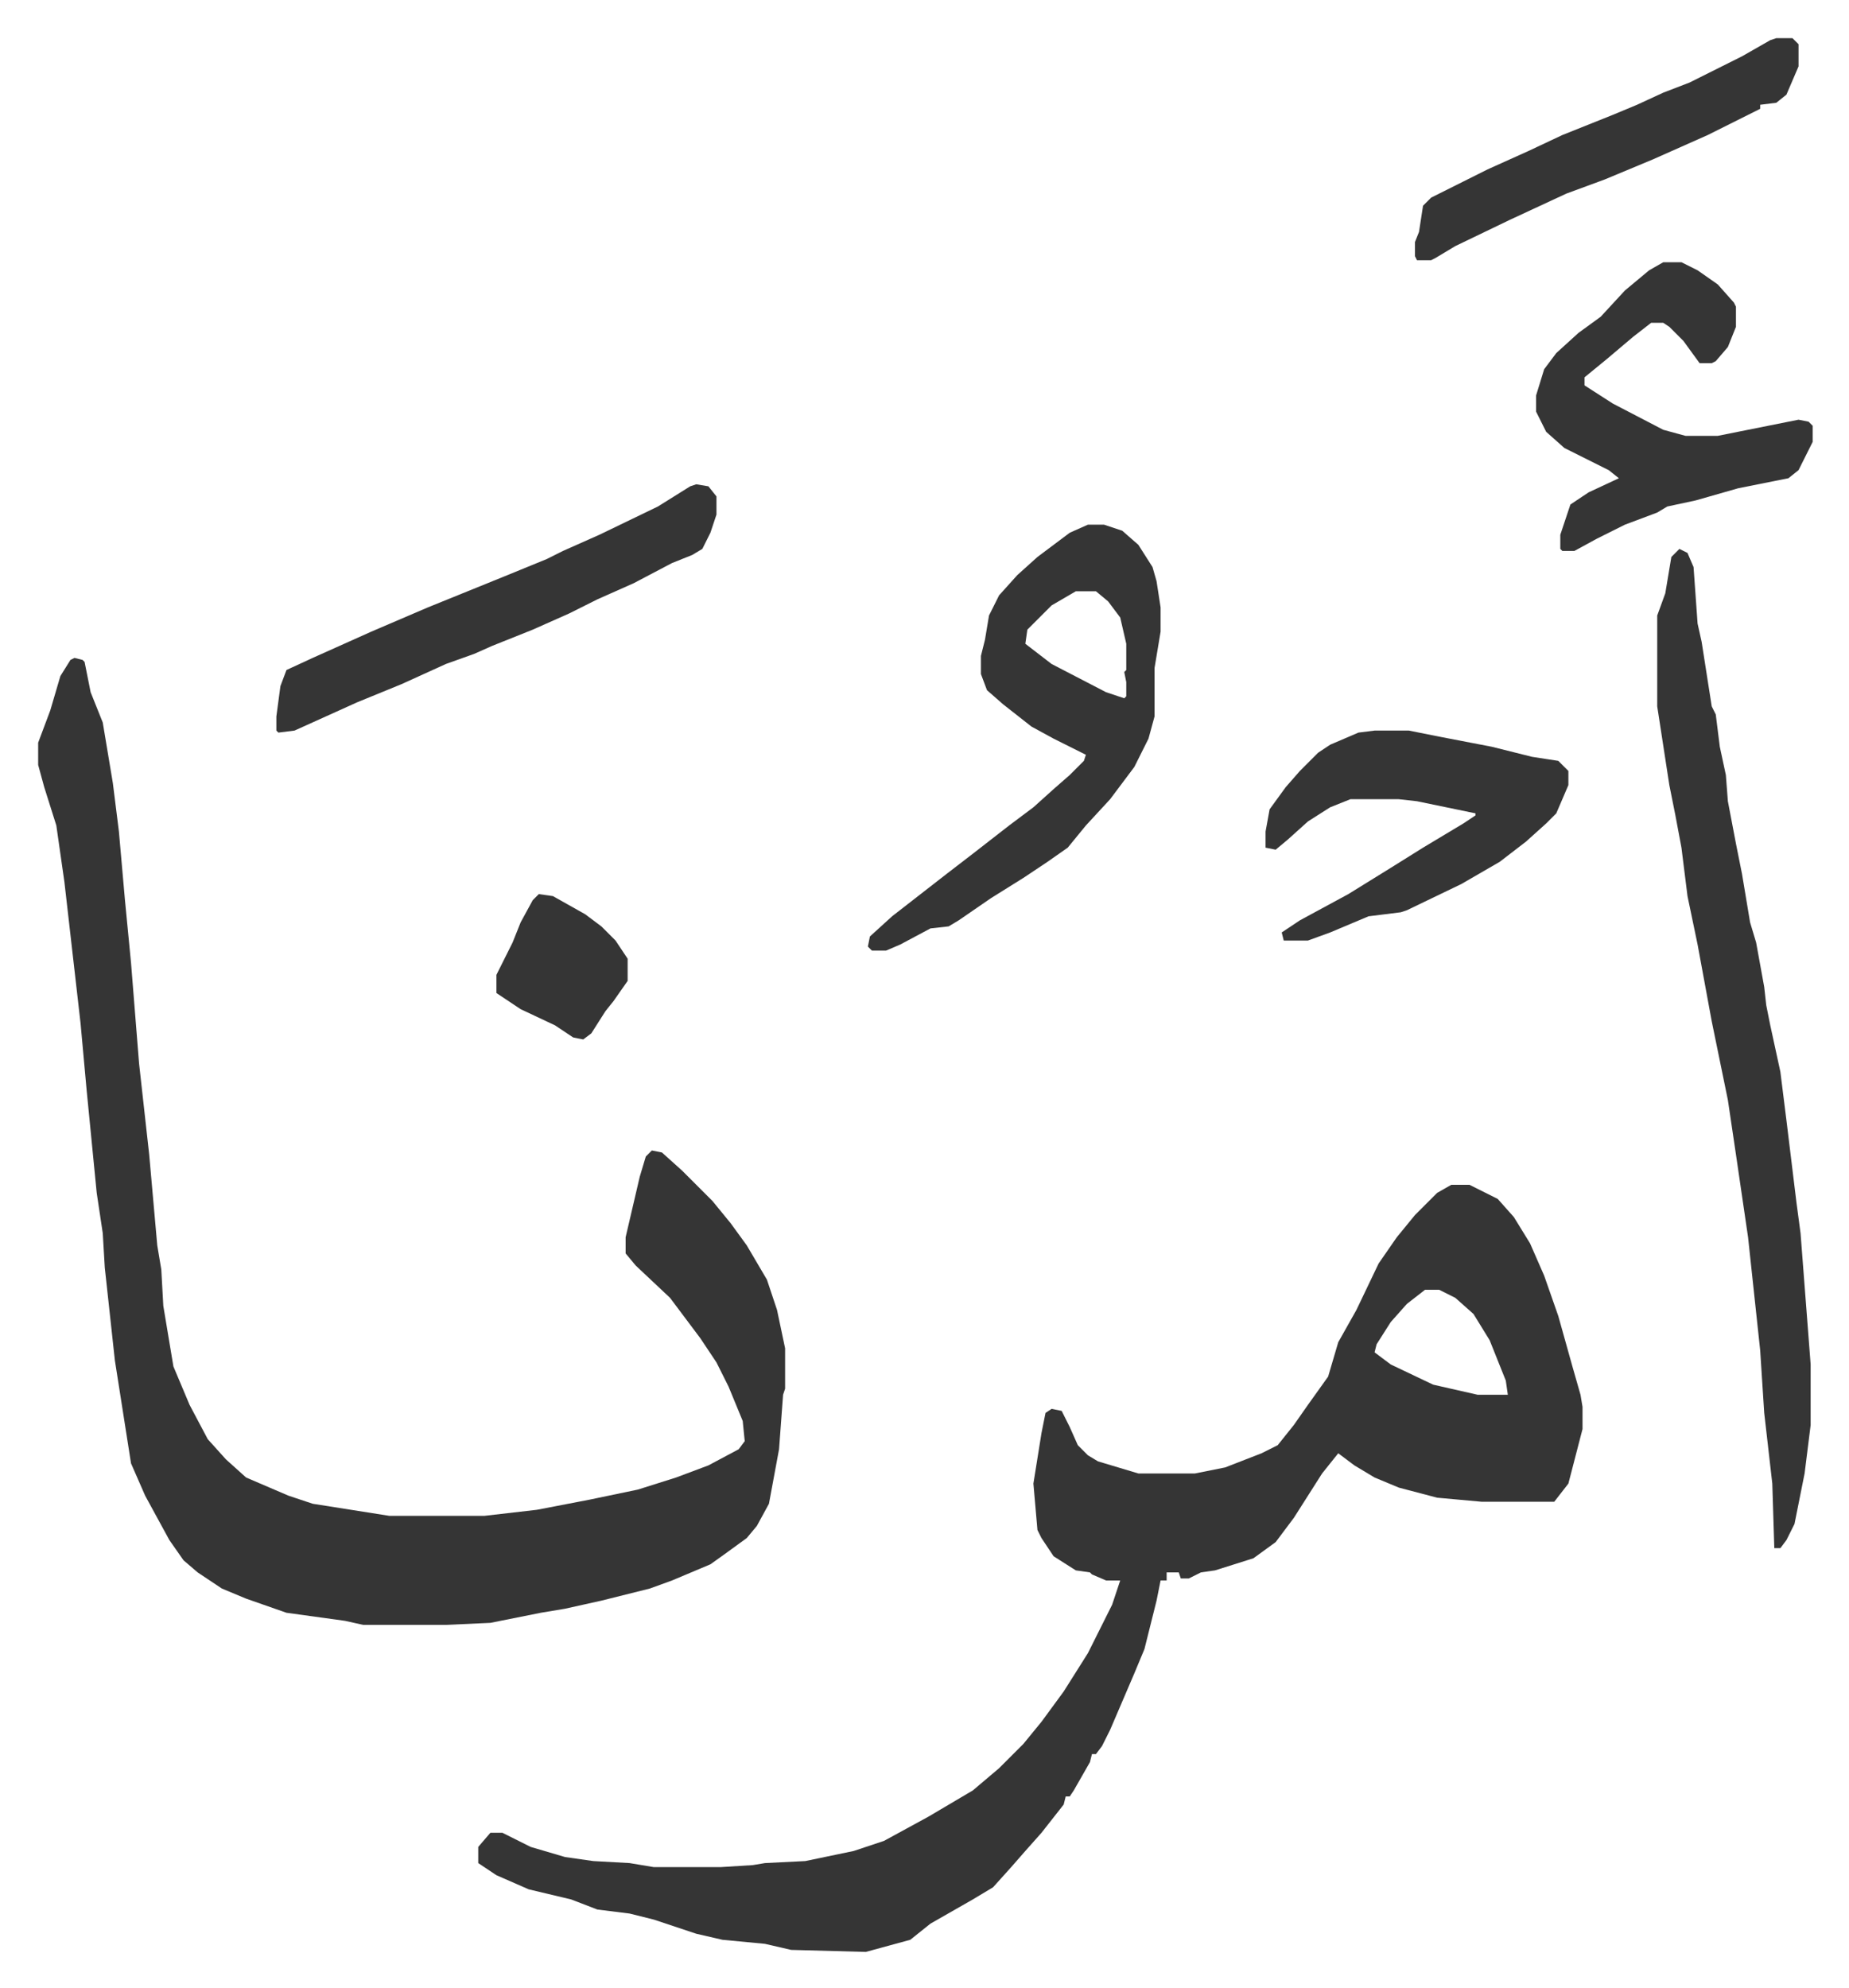
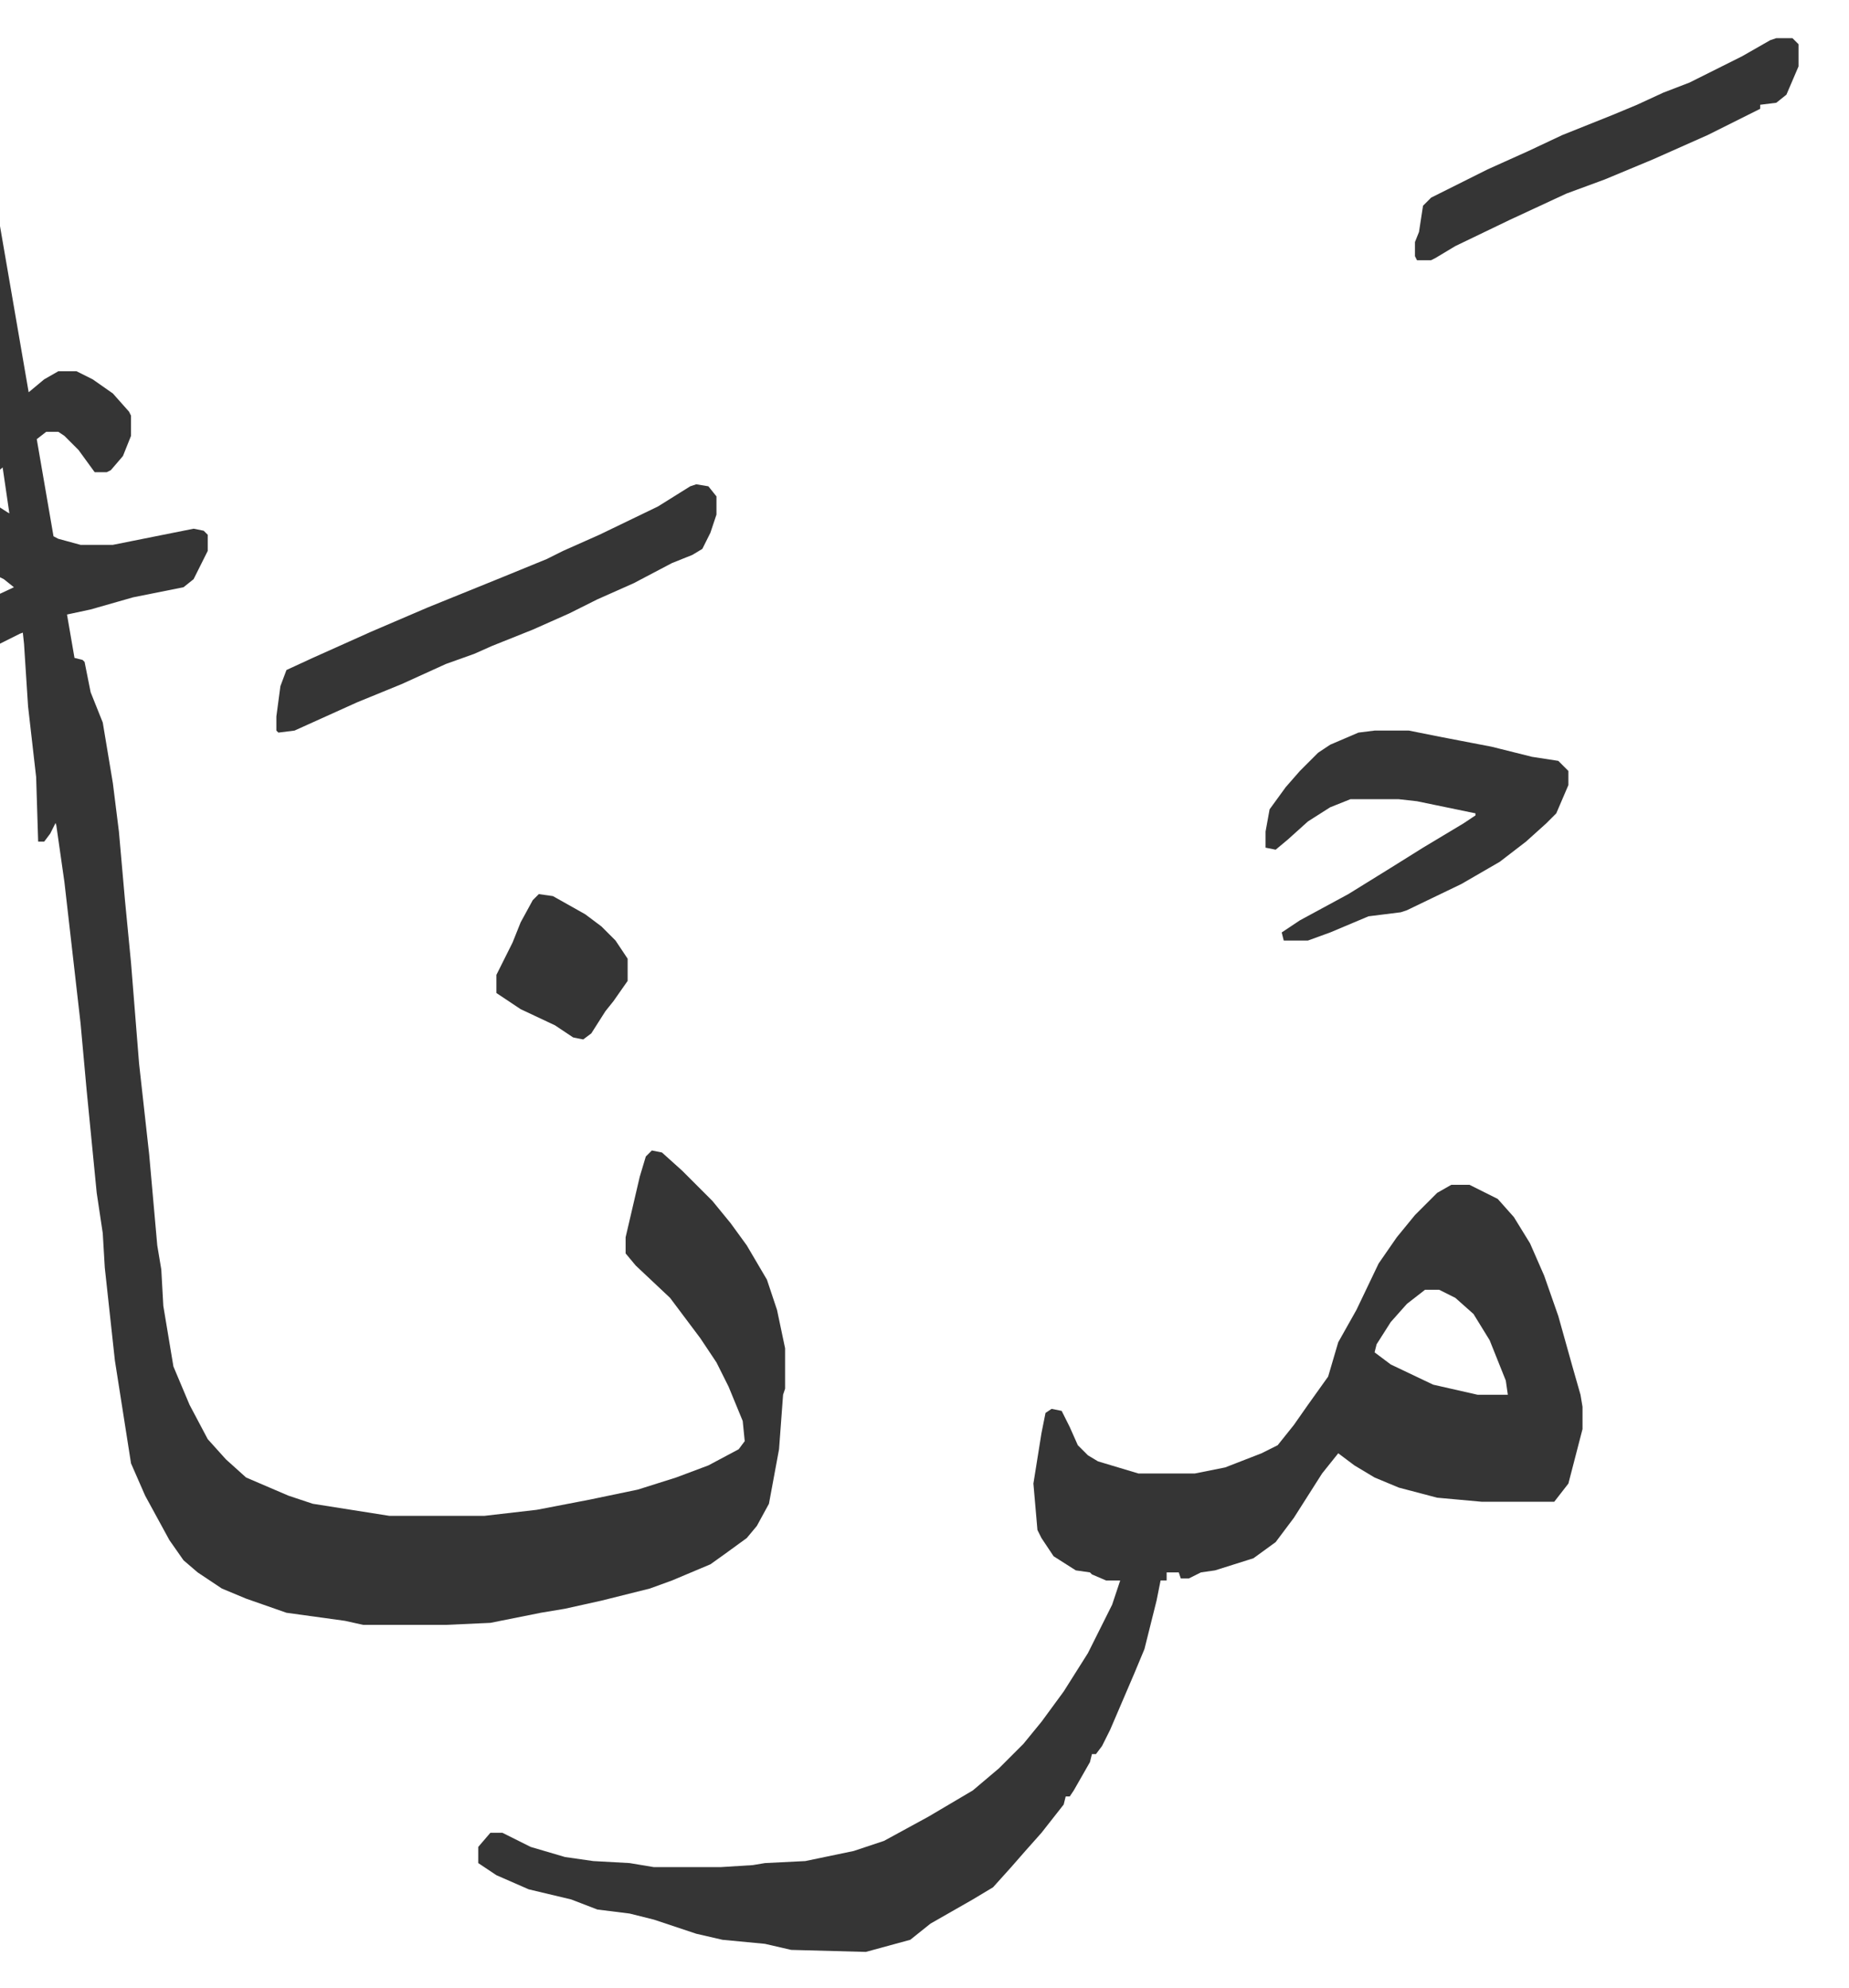
<svg xmlns="http://www.w3.org/2000/svg" viewBox="-18.9 168.1 915.9 984.9">
-   <path fill="#353535" id="rule_normal" d="M700 755h9l14 7 8 9 8 13 7 16 7 20 7 25 4 14 1 6v11l-7 27-7 9h-36l-22-2-19-5-12-5-10-6-8-6-8 10-14 22-9 12-11 8-19 6-7 1-6 3h-4l-1-3h-6v4h-3l-2 10-6 24-5 12-12 28-4 8-3 4h-2l-1 4-8 14-2 3h-2l-1 4-11 14-8 9-7 8-9 10-10 6-21 12-10 8-22 6-37-1-13-3-21-2-13-3-21-7-12-3-16-2-13-5-21-5-16-7-9-6v-8l6-7h6l14 7 17 5 14 2 18 1 12 2h33l16-1 6-1 20-1 24-5 15-5 22-12 22-13 13-11 12-12 9-11 11-15 12-19 12-24 4-12h-7l-7-3-1-1-7-1-11-7-6-9-2-4-2-23 4-25 2-10 3-2 5 1 4 8 4 9 5 5 5 3 20 6h28l15-3 18-7 8-4 8-10 7-10 10-14 5-17 9-16 11-23 9-13 9-11 11-11zm-13 52-9 7-8 9-7 11-1 4 8 6 21 10 22 5h15l-1-7-8-20-8-13-9-8-8-4zM18 494l4 1 1 1 3 15 6 15 5 30 3 24 3 34 3 31 4 50 5 45 4 45 2 12 1 18 5 30 8 19 9 17 9 10 10 9 21 9 12 4 19 3 19 3h47l26-3 26-5 24-5 19-6 16-6 15-8 3-4-1-10-7-17-6-12-8-12-9-12-6-8-17-16-5-6v-8l7-30 3-10 3-3 5 1 10 9 5 5 10 10 9 11 8 11 10 17 5 15 4 19v20l-1 3-2 27-5 27-6 11-5 6-11 8-7 5-19 8-11 4-24 6-18 4-12 2-25 5-22 1h-41l-9-2-29-4-20-7-12-5-12-8-7-6-7-10-12-22-7-16-8-51-5-46-1-17-3-20-5-51-3-33-4-35-4-35-4-28-6-19-3-11v-11l6-16 5-17 5-8zm795-54 4 2 3 7 2 28 2 9 5 32 2 4 2 16 3 14 1 13 4 21 3 15 4 24 3 10 4 22 1 9 2 10 5 23 3 24 5 41 2 15 5 65v30l-3 24-5 25-4 8-3 4h-3l-1-32-4-35-2-31-6-56-6-41-4-27-8-39-7-38-5-24-3-24-3-16-3-15-2-13-4-26v-45l4-11 3-18zm-293-12h8l9 3 8 7 7 11 2 7 2 13v12l-3 18v24l-3 11-7 14-12 16-12 13-9 11-10 7-12 8-16 10-16 11-5 3-9 1-15 8-7 3h-7l-2-2 1-5 11-10 9-7 18-14 13-10 18-14 12-9 10-9 8-7 7-7 1-3-16-8-11-6-14-11-8-7-3-8v-9l2-8 2-12 5-10 9-10 10-9 16-12zm-6 33-12 7-12 12-1 7 13 10 27 14 9 3 1-1v-7l-1-5 1-1v-13l-3-13-6-8-6-5zm291-163h9l8 4 10 7 8 9 1 2v10l-4 10-6 7-2 1h-6l-8-11-7-7-3-2h-6l-9 7-13 11-11 9v4l14 9 25 13 11 3h16l40-8 5 1 2 2v8l-7 14-5 4-25 5-21 6-14 3-5 3-16 6-14 7-11 6h-6l-1-1v-7l5-15 9-6 15-7-5-4-22-11-9-8-5-10v-8l4-13 6-8 11-10 11-8 12-13 12-10zM662 530h17l15 3 26 5 20 5 13 2 5 5v7l-6 14-5 5-10 9-13 10-19 11-27 13-3 1-16 2-19 8-11 4h-12l-1-4 9-6 24-13 21-13 16-10 20-12 6-4v-1l-29-6-9-1h-24l-10 4-11 7-10 9-6 5-5-1v-8l2-11 8-11 7-8 9-9 6-4 14-6zM326 408l6 1 4 5v9l-3 9-4 8-5 3-10 4-19 10-18 8-14 7-18 8-20 8-9 4-14 5-22 10-22 9-31 14-8 1-1-1v-7l2-15 3-8 13-6 29-13 28-12 37-15 22-9 8-4 18-8 29-14 16-10zm535-221h8l3 3v11l-6 14-5 4-8 1v2l-10 5-16 8-27 12-24 10-19 7-28 13-27 13-10 6-2 1h-7l-1-2v-7l2-5 2-13 4-4 16-8 12-6 20-9 17-8 25-10 12-5 13-6 13-5 26-13 14-8zM248 611l7 1 16 9 8 6 7 7 6 9v11l-7 10-4 5-7 11-4 3-5-1-9-6-17-8-12-8v-9l8-16 4-10 6-11z" />
+   <path fill="#353535" id="rule_normal" d="M700 755h9l14 7 8 9 8 13 7 16 7 20 7 25 4 14 1 6v11l-7 27-7 9h-36l-22-2-19-5-12-5-10-6-8-6-8 10-14 22-9 12-11 8-19 6-7 1-6 3h-4l-1-3h-6v4h-3l-2 10-6 24-5 12-12 28-4 8-3 4h-2l-1 4-8 14-2 3h-2l-1 4-11 14-8 9-7 8-9 10-10 6-21 12-10 8-22 6-37-1-13-3-21-2-13-3-21-7-12-3-16-2-13-5-21-5-16-7-9-6v-8l6-7h6l14 7 17 5 14 2 18 1 12 2h33l16-1 6-1 20-1 24-5 15-5 22-12 22-13 13-11 12-12 9-11 11-15 12-19 12-24 4-12h-7l-7-3-1-1-7-1-11-7-6-9-2-4-2-23 4-25 2-10 3-2 5 1 4 8 4 9 5 5 5 3 20 6h28l15-3 18-7 8-4 8-10 7-10 10-14 5-17 9-16 11-23 9-13 9-11 11-11zm-13 52-9 7-8 9-7 11-1 4 8 6 21 10 22 5h15l-1-7-8-20-8-13-9-8-8-4zM18 494l4 1 1 1 3 15 6 15 5 30 3 24 3 34 3 31 4 50 5 45 4 45 2 12 1 18 5 30 8 19 9 17 9 10 10 9 21 9 12 4 19 3 19 3h47l26-3 26-5 24-5 19-6 16-6 15-8 3-4-1-10-7-17-6-12-8-12-9-12-6-8-17-16-5-6v-8l7-30 3-10 3-3 5 1 10 9 5 5 10 10 9 11 8 11 10 17 5 15 4 19v20l-1 3-2 27-5 27-6 11-5 6-11 8-7 5-19 8-11 4-24 6-18 4-12 2-25 5-22 1h-41l-9-2-29-4-20-7-12-5-12-8-7-6-7-10-12-22-7-16-8-51-5-46-1-17-3-20-5-51-3-33-4-35-4-35-4-28-6-19-3-11v-11l6-16 5-17 5-8zv30l-3 24-5 25-4 8-3 4h-3l-1-32-4-35-2-31-6-56-6-41-4-27-8-39-7-38-5-24-3-24-3-16-3-15-2-13-4-26v-45l4-11 3-18zm-293-12h8l9 3 8 7 7 11 2 7 2 13v12l-3 18v24l-3 11-7 14-12 16-12 13-9 11-10 7-12 8-16 10-16 11-5 3-9 1-15 8-7 3h-7l-2-2 1-5 11-10 9-7 18-14 13-10 18-14 12-9 10-9 8-7 7-7 1-3-16-8-11-6-14-11-8-7-3-8v-9l2-8 2-12 5-10 9-10 10-9 16-12zm-6 33-12 7-12 12-1 7 13 10 27 14 9 3 1-1v-7l-1-5 1-1v-13l-3-13-6-8-6-5zm291-163h9l8 4 10 7 8 9 1 2v10l-4 10-6 7-2 1h-6l-8-11-7-7-3-2h-6l-9 7-13 11-11 9v4l14 9 25 13 11 3h16l40-8 5 1 2 2v8l-7 14-5 4-25 5-21 6-14 3-5 3-16 6-14 7-11 6h-6l-1-1v-7l5-15 9-6 15-7-5-4-22-11-9-8-5-10v-8l4-13 6-8 11-10 11-8 12-13 12-10zM662 530h17l15 3 26 5 20 5 13 2 5 5v7l-6 14-5 5-10 9-13 10-19 11-27 13-3 1-16 2-19 8-11 4h-12l-1-4 9-6 24-13 21-13 16-10 20-12 6-4v-1l-29-6-9-1h-24l-10 4-11 7-10 9-6 5-5-1v-8l2-11 8-11 7-8 9-9 6-4 14-6zM326 408l6 1 4 5v9l-3 9-4 8-5 3-10 4-19 10-18 8-14 7-18 8-20 8-9 4-14 5-22 10-22 9-31 14-8 1-1-1v-7l2-15 3-8 13-6 29-13 28-12 37-15 22-9 8-4 18-8 29-14 16-10zm535-221h8l3 3v11l-6 14-5 4-8 1v2l-10 5-16 8-27 12-24 10-19 7-28 13-27 13-10 6-2 1h-7l-1-2v-7l2-5 2-13 4-4 16-8 12-6 20-9 17-8 25-10 12-5 13-6 13-5 26-13 14-8zM248 611l7 1 16 9 8 6 7 7 6 9v11l-7 10-4 5-7 11-4 3-5-1-9-6-17-8-12-8v-9l8-16 4-10 6-11z" />
</svg>